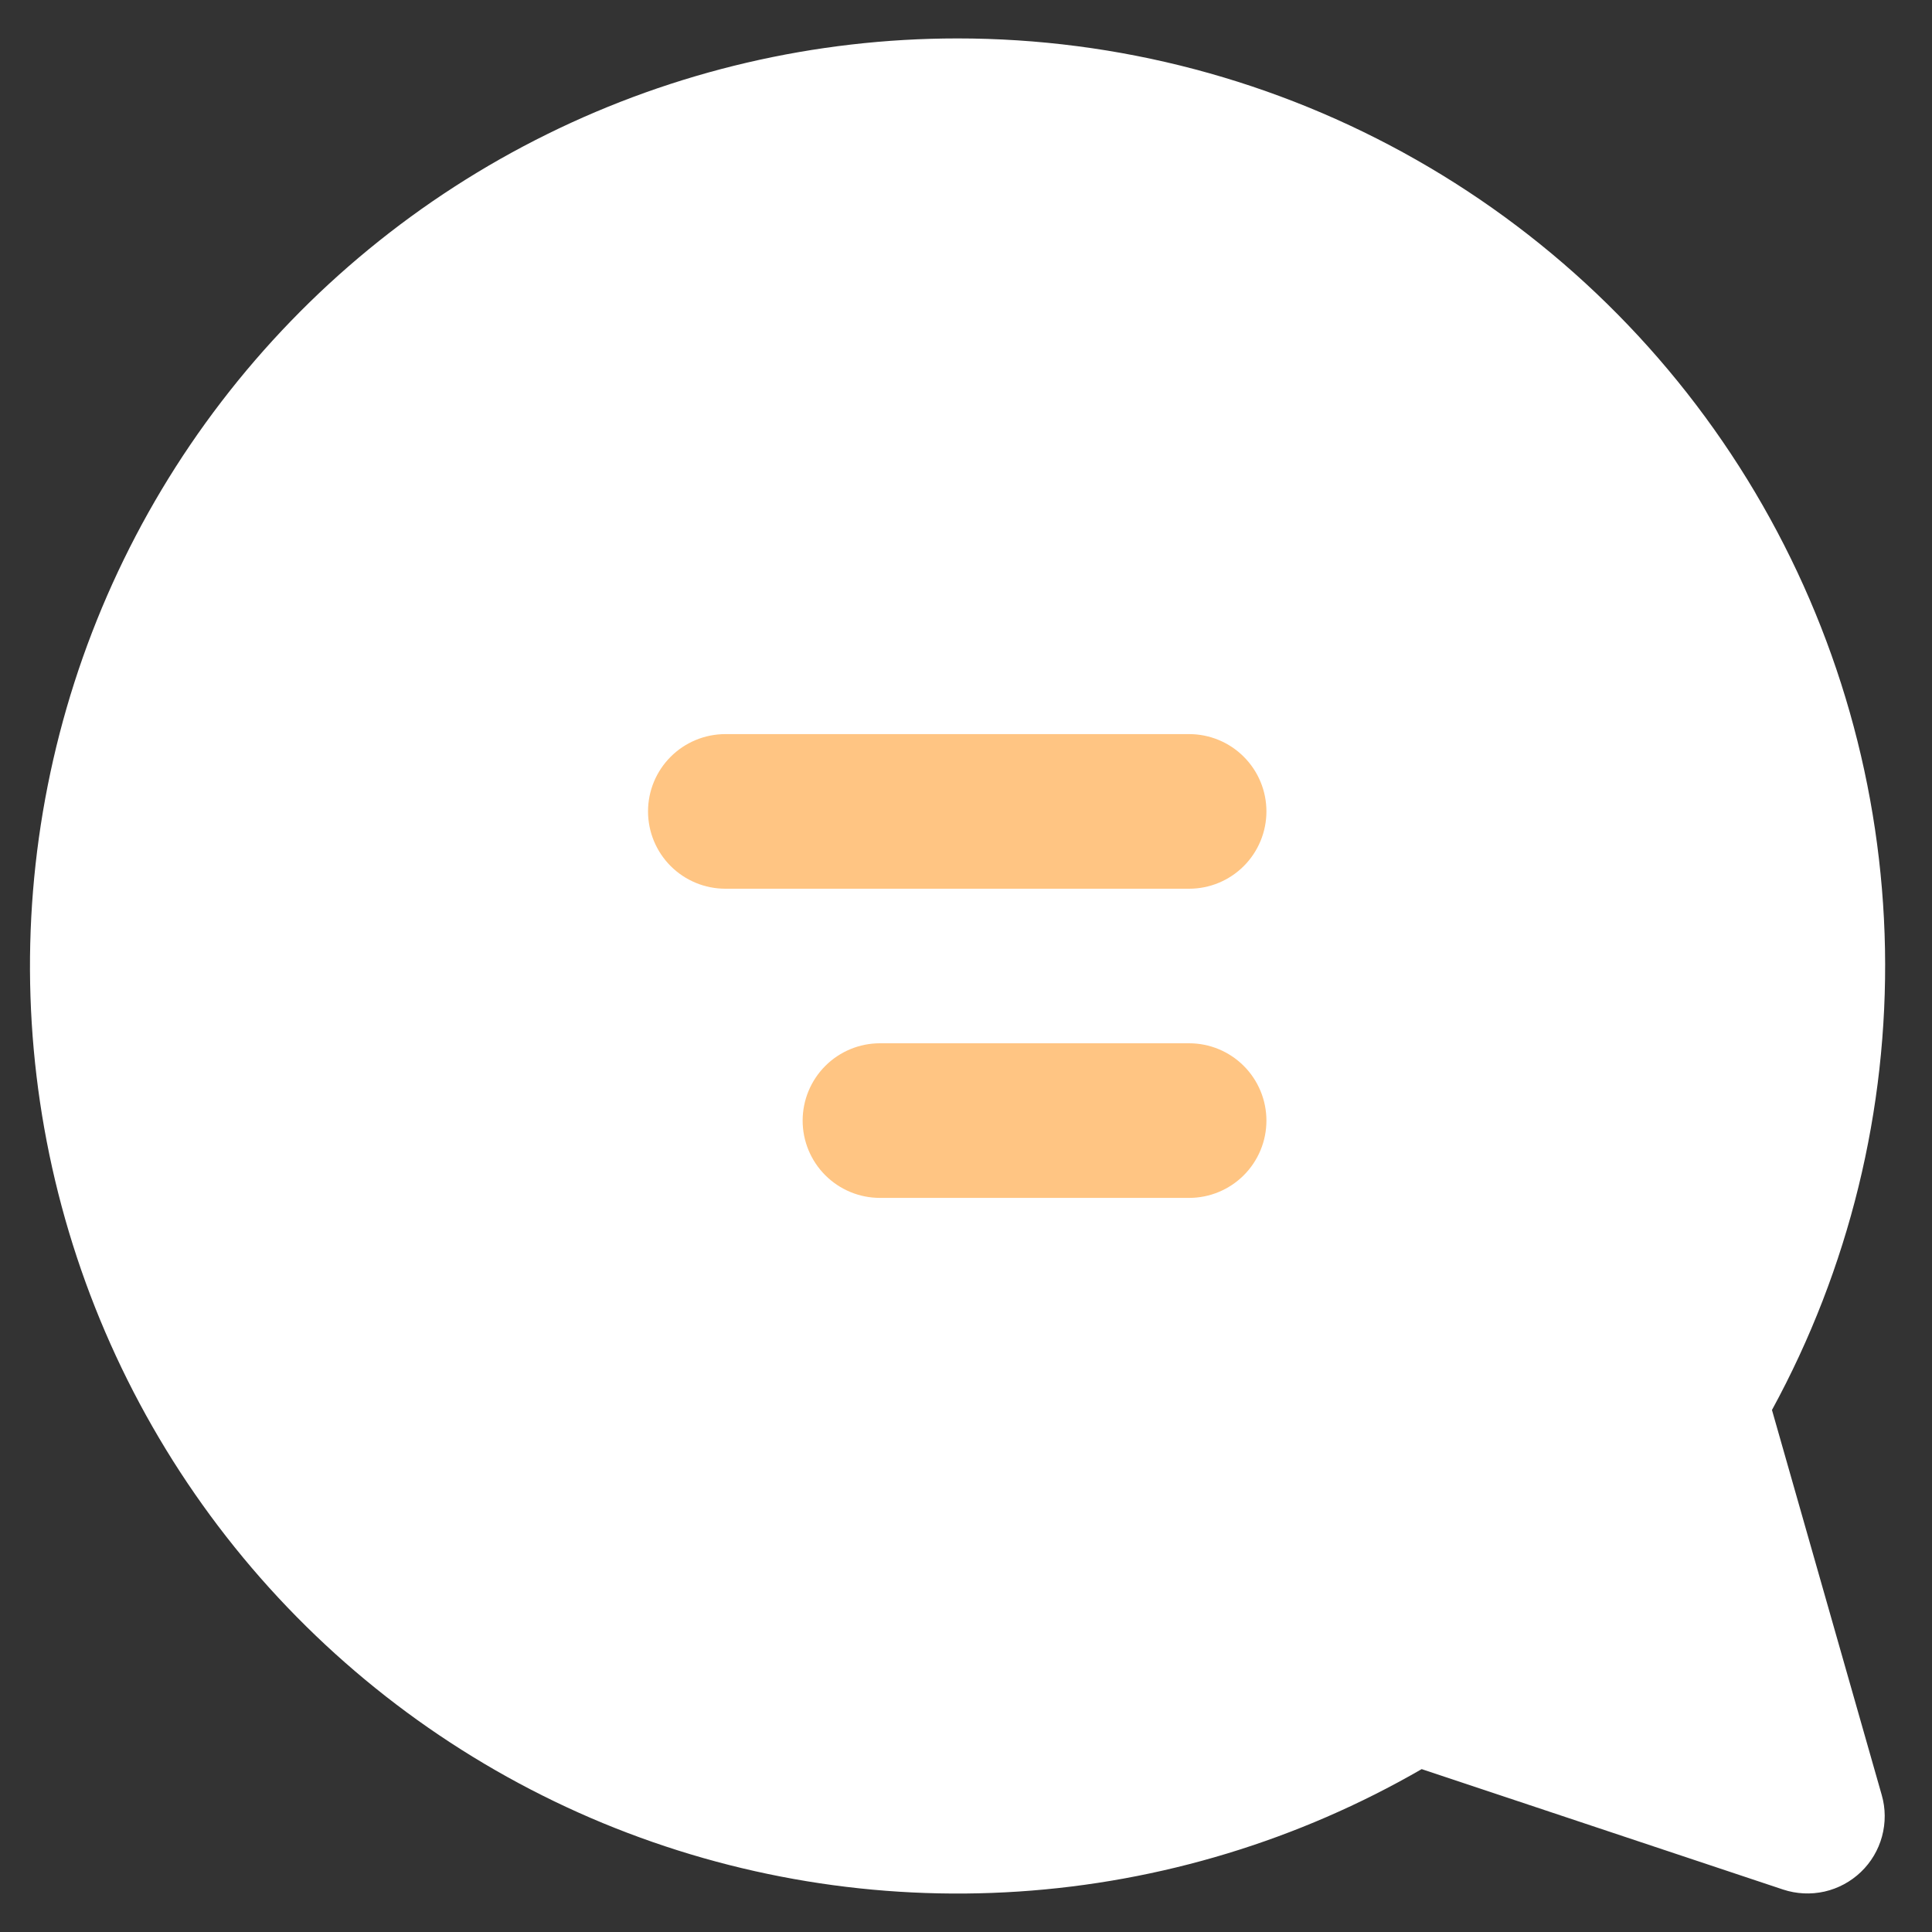
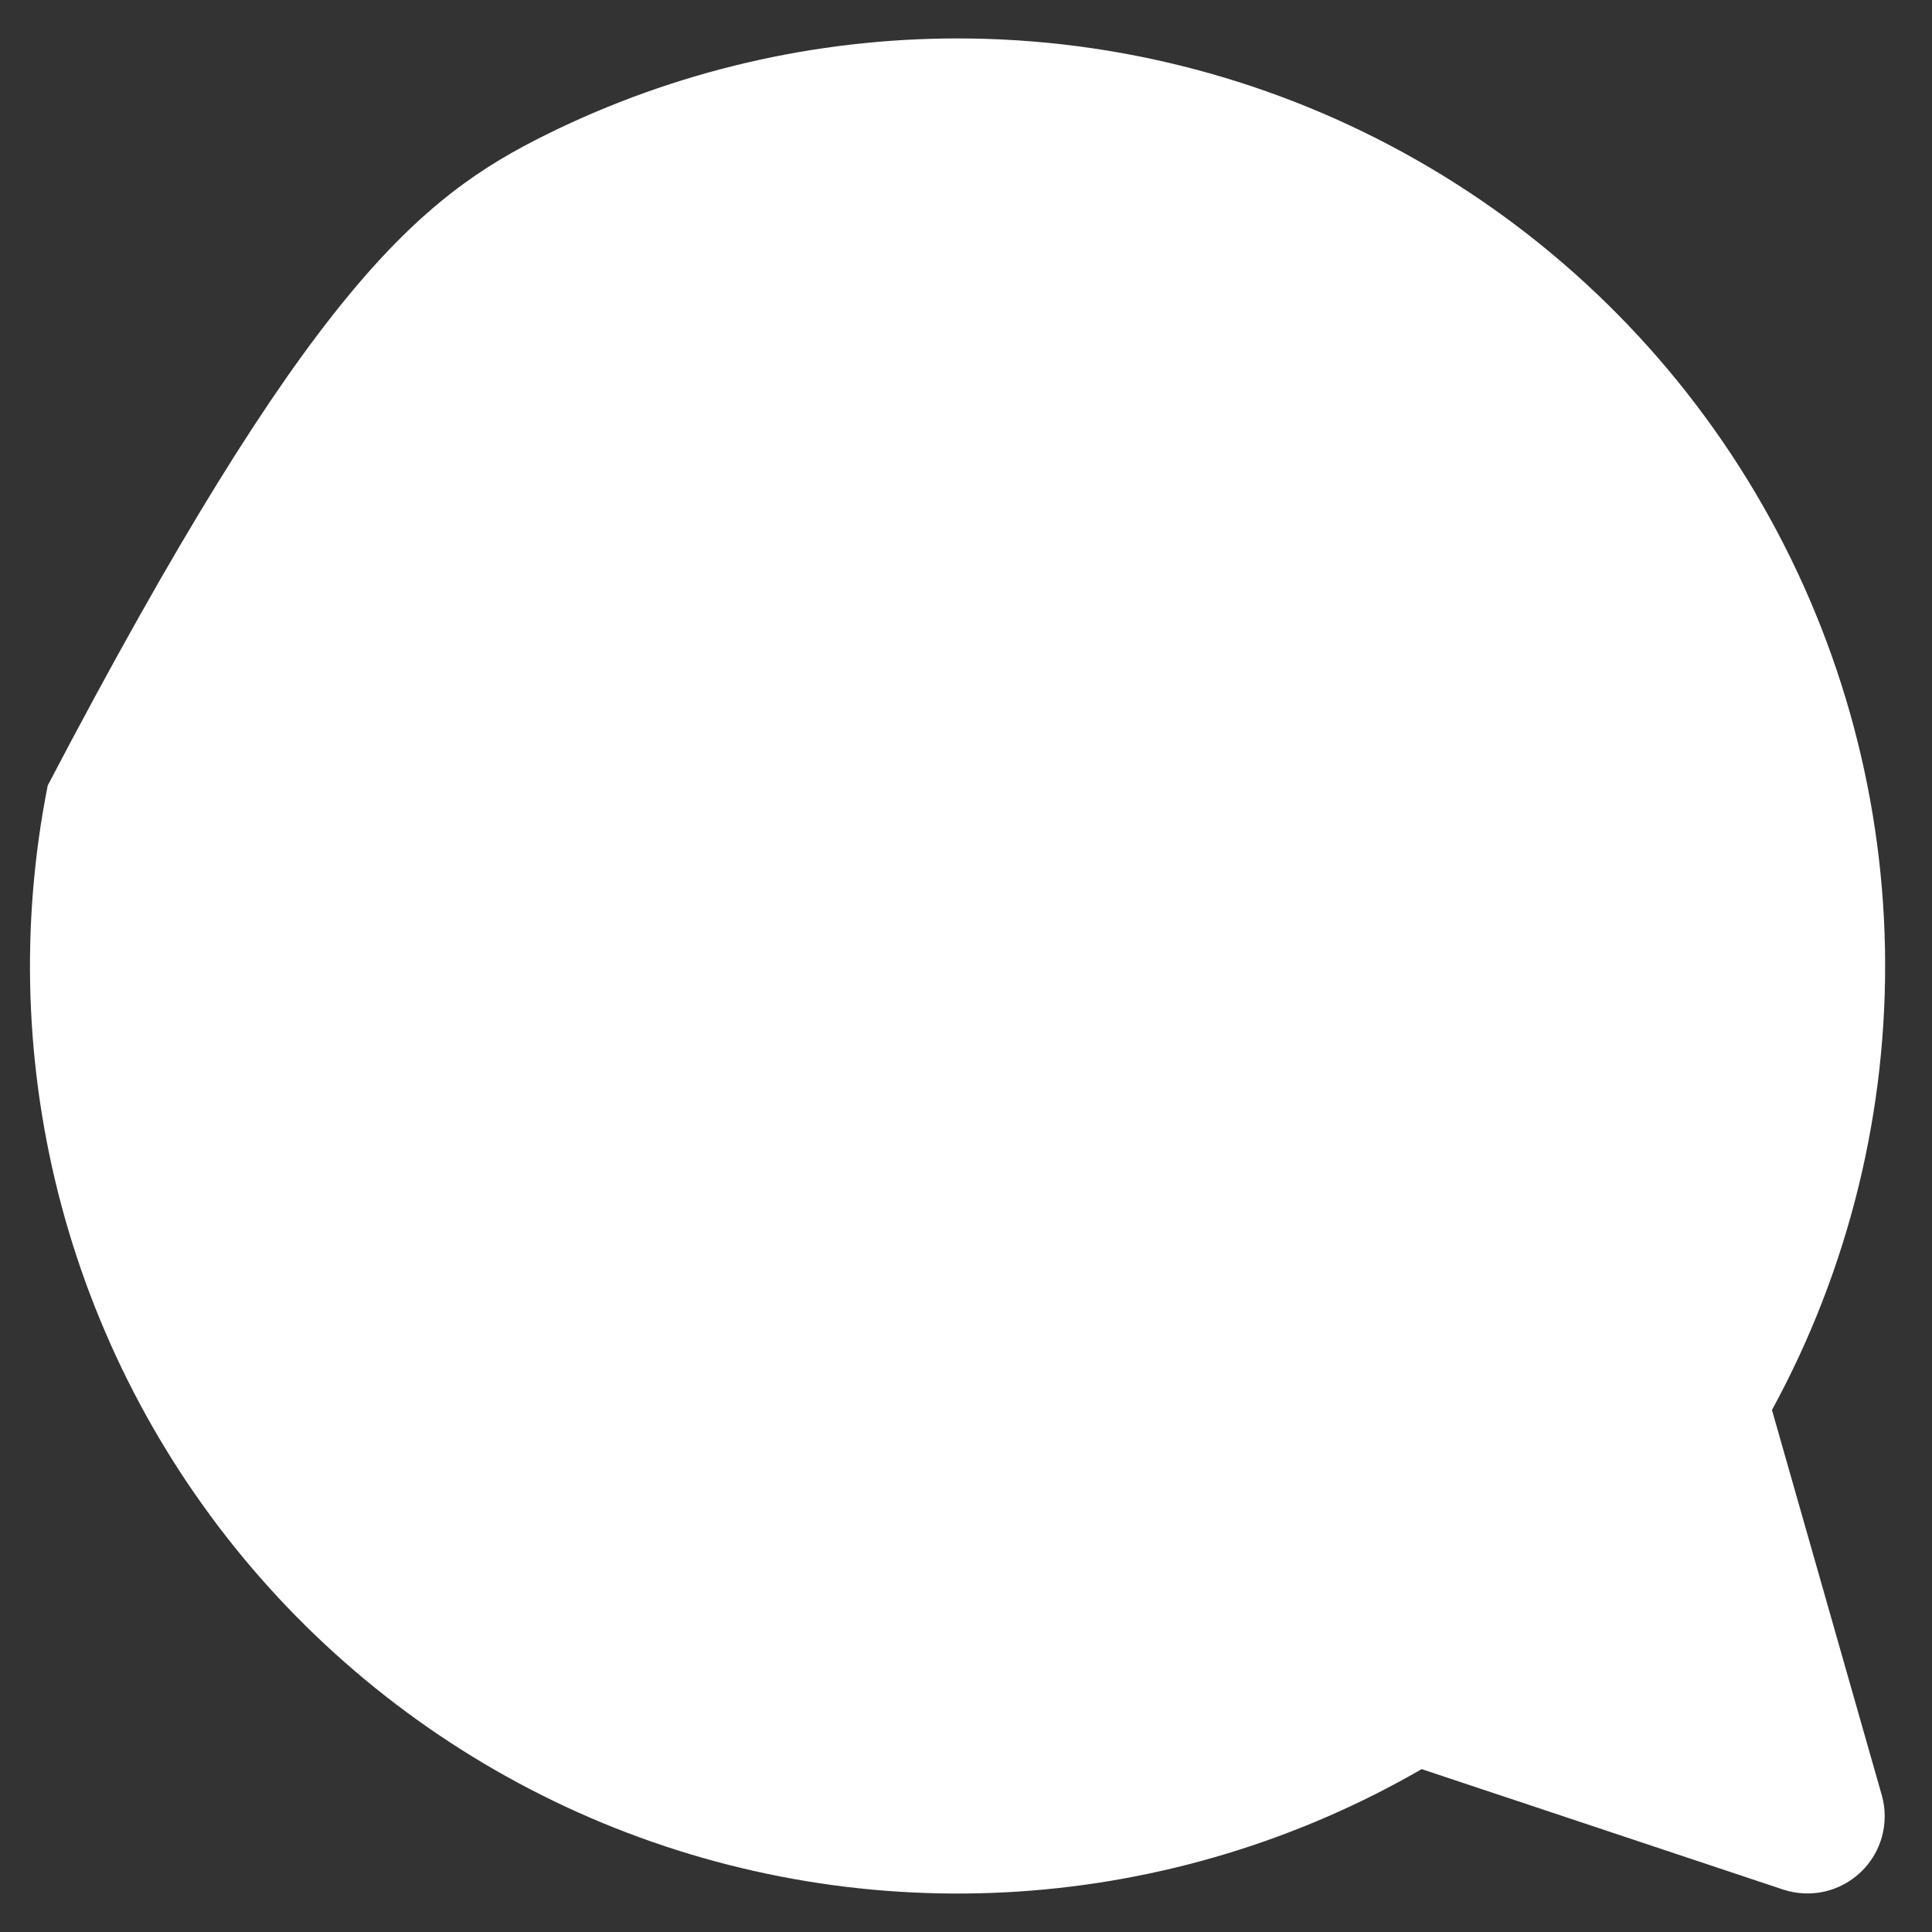
<svg xmlns="http://www.w3.org/2000/svg" width="36" height="36" viewBox="0 0 36 36" fill="none">
  <rect x="0" y="0" width="36" height="36" fill="#333333" stroke="none" />
-   <path d="M17.837 0.716C20.836 0.715 23.783 1.494 26.389 2.977C28.996 4.459 31.172 6.595 32.703 9.173C34.234 11.751 35.069 14.683 35.124 17.681C35.179 20.68 34.454 23.64 33.018 26.273L35.063 33.446C35.136 33.698 35.137 33.965 35.069 34.218C35.001 34.47 34.865 34.7 34.676 34.881C34.487 35.062 34.252 35.189 33.996 35.247C33.741 35.304 33.474 35.291 33.226 35.209L26.491 32.965C24.195 34.291 21.625 35.072 18.98 35.246C16.334 35.421 13.684 34.984 11.234 33.971C8.785 32.957 6.601 31.393 4.852 29.401C3.103 27.408 1.836 25.04 1.149 22.479C0.462 19.919 0.373 17.234 0.89 14.634C1.406 12.034 2.513 9.587 4.127 7.483C5.74 5.379 7.816 3.674 10.193 2.501C12.57 1.327 15.186 0.717 17.837 0.716Z" fill="white" />
-   <path d="M23.598 15.119C23.598 14.737 23.446 14.371 23.176 14.101C22.906 13.831 22.54 13.679 22.158 13.679H13.516C13.134 13.679 12.767 13.831 12.497 14.101C12.227 14.371 12.075 14.737 12.075 15.119C12.075 15.501 12.227 15.868 12.497 16.138C12.767 16.408 13.134 16.56 13.516 16.56H22.158C22.54 16.56 22.906 16.408 23.176 16.138C23.446 15.868 23.598 15.501 23.598 15.119ZM22.158 19.44H16.396C16.014 19.44 15.648 19.592 15.378 19.862C15.108 20.132 14.956 20.499 14.956 20.881C14.956 21.263 15.108 21.629 15.378 21.899C15.648 22.169 16.014 22.321 16.396 22.321H22.158C22.54 22.321 22.906 22.169 23.176 21.899C23.446 21.629 23.598 21.263 23.598 20.881C23.598 20.499 23.446 20.132 23.176 19.862C22.906 19.592 22.54 19.44 22.158 19.44Z" fill="#FFC583" />
+   <path d="M17.837 0.716C20.836 0.715 23.783 1.494 26.389 2.977C28.996 4.459 31.172 6.595 32.703 9.173C34.234 11.751 35.069 14.683 35.124 17.681C35.179 20.68 34.454 23.64 33.018 26.273L35.063 33.446C35.136 33.698 35.137 33.965 35.069 34.218C35.001 34.47 34.865 34.7 34.676 34.881C34.487 35.062 34.252 35.189 33.996 35.247C33.741 35.304 33.474 35.291 33.226 35.209L26.491 32.965C24.195 34.291 21.625 35.072 18.98 35.246C16.334 35.421 13.684 34.984 11.234 33.971C8.785 32.957 6.601 31.393 4.852 29.401C3.103 27.408 1.836 25.04 1.149 22.479C0.462 19.919 0.373 17.234 0.89 14.634C5.74 5.379 7.816 3.674 10.193 2.501C12.57 1.327 15.186 0.717 17.837 0.716Z" fill="white" />
</svg>